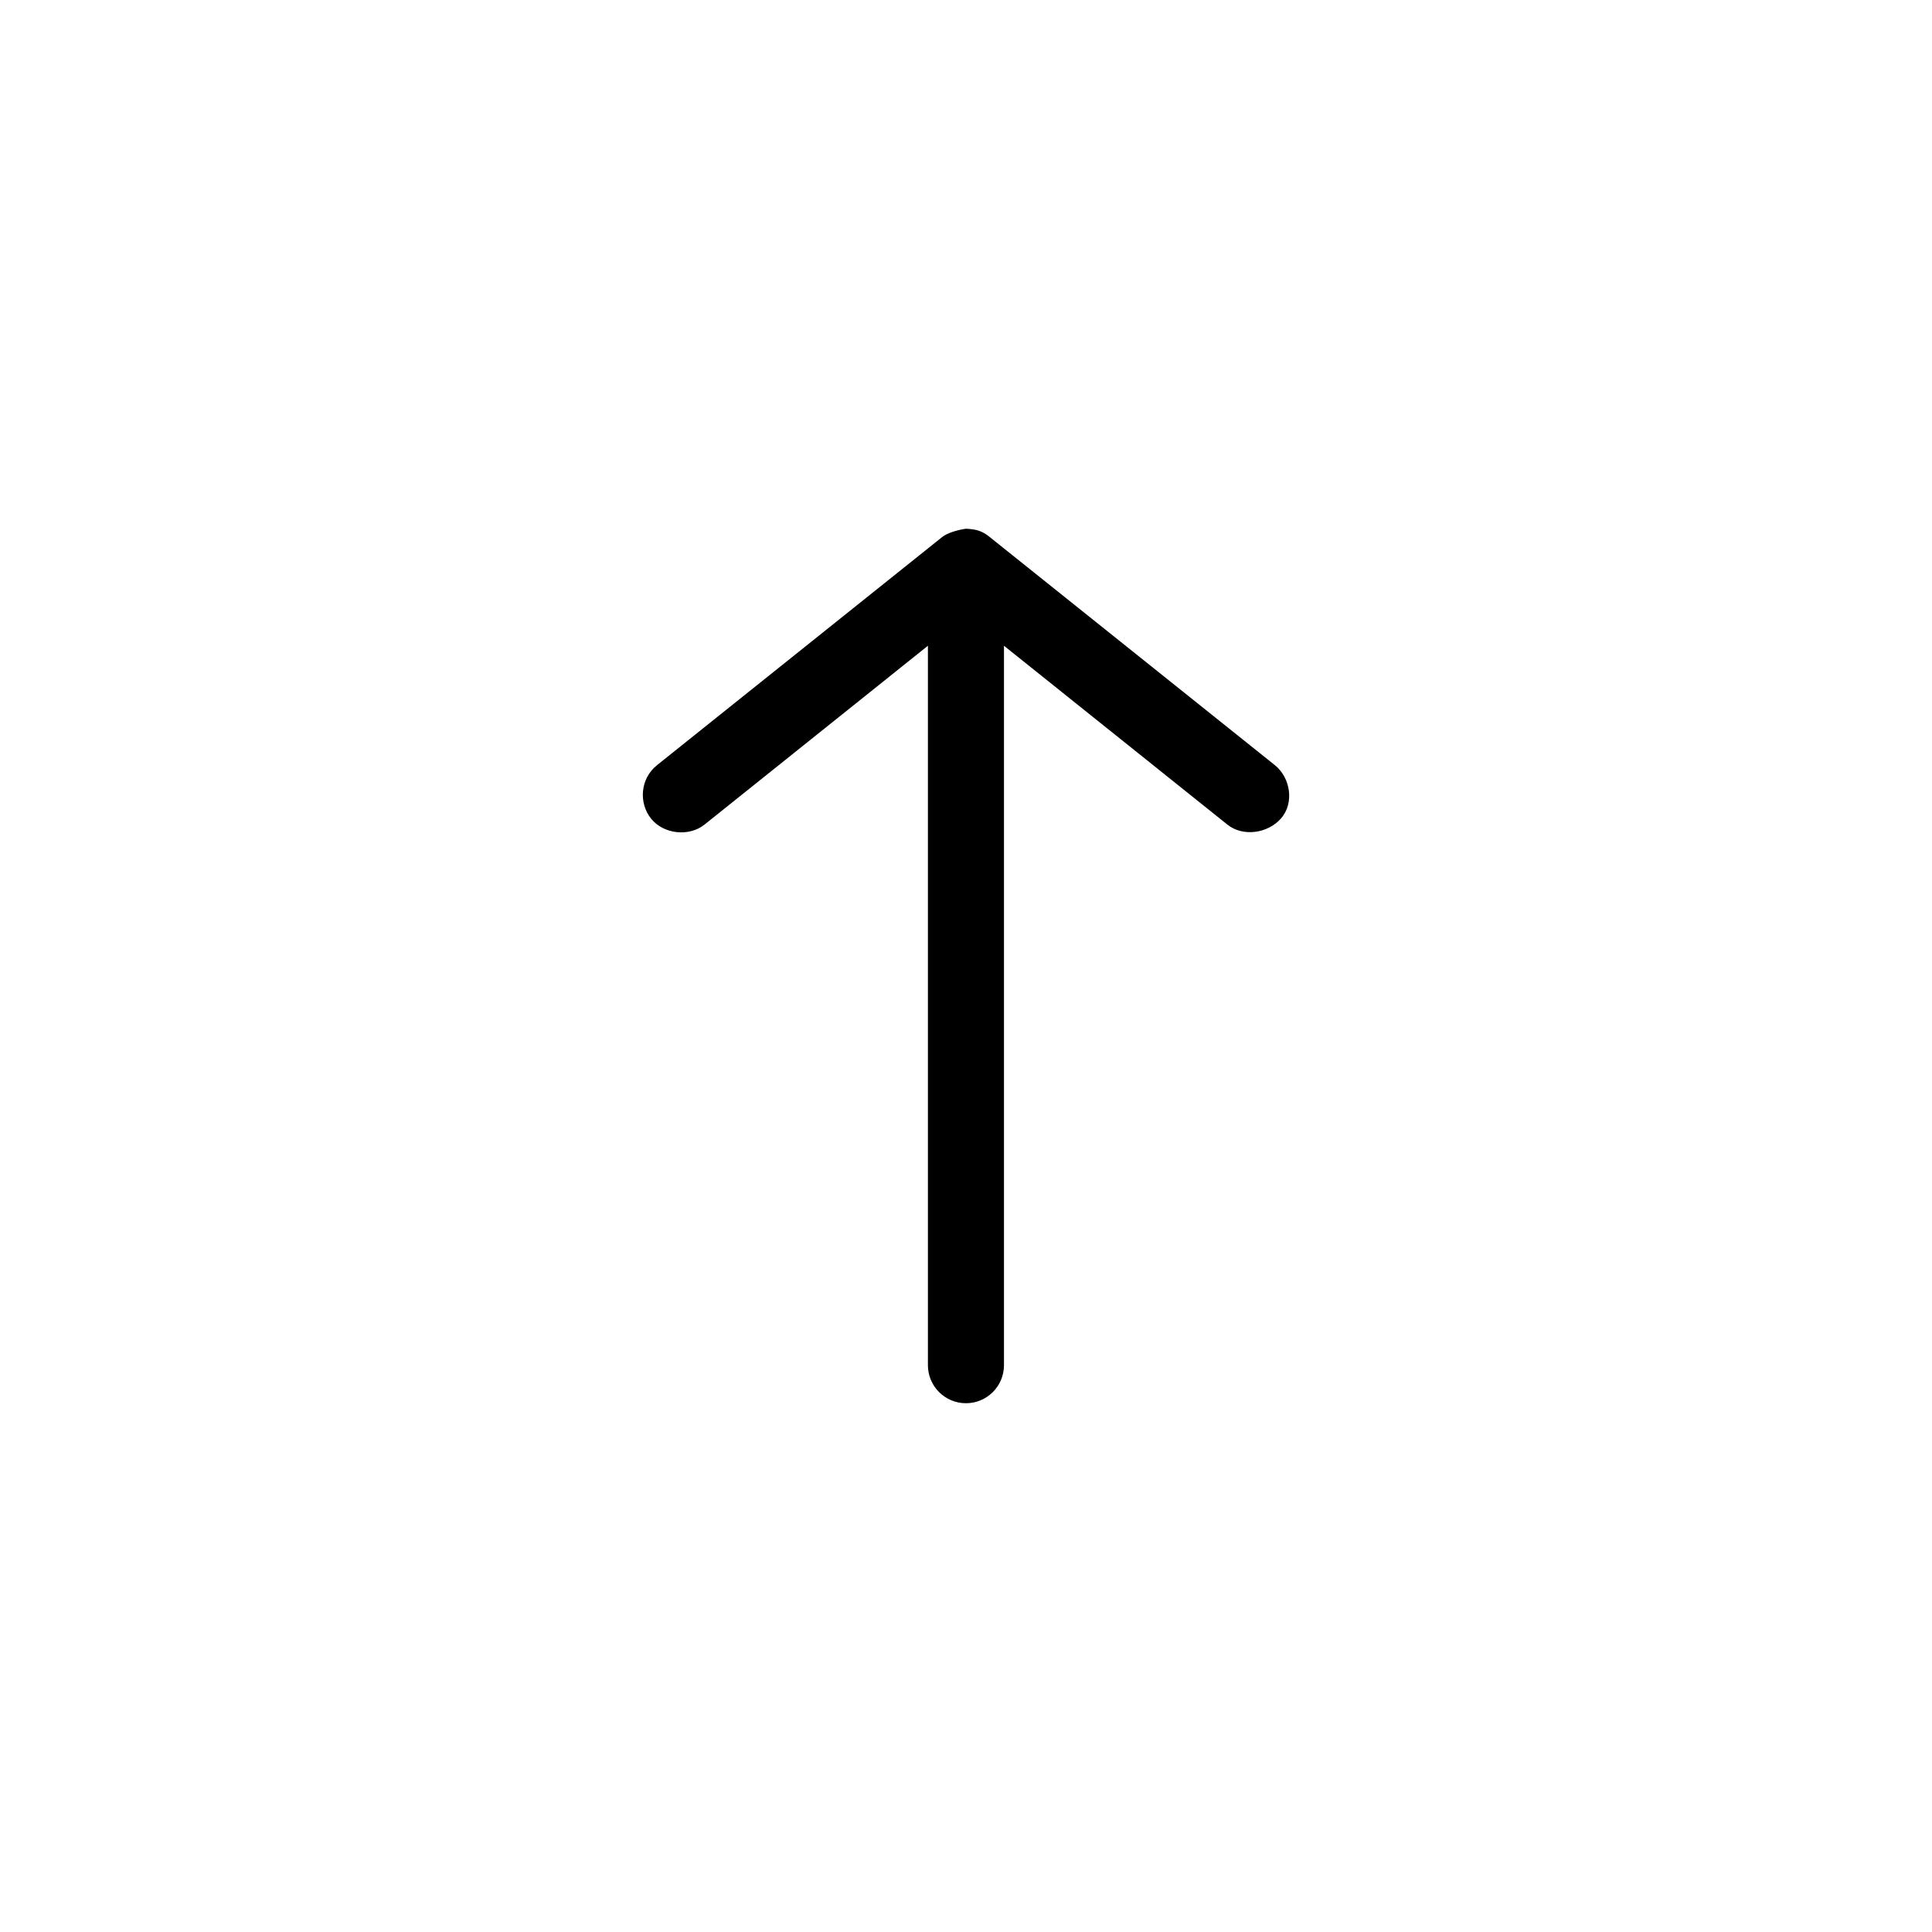
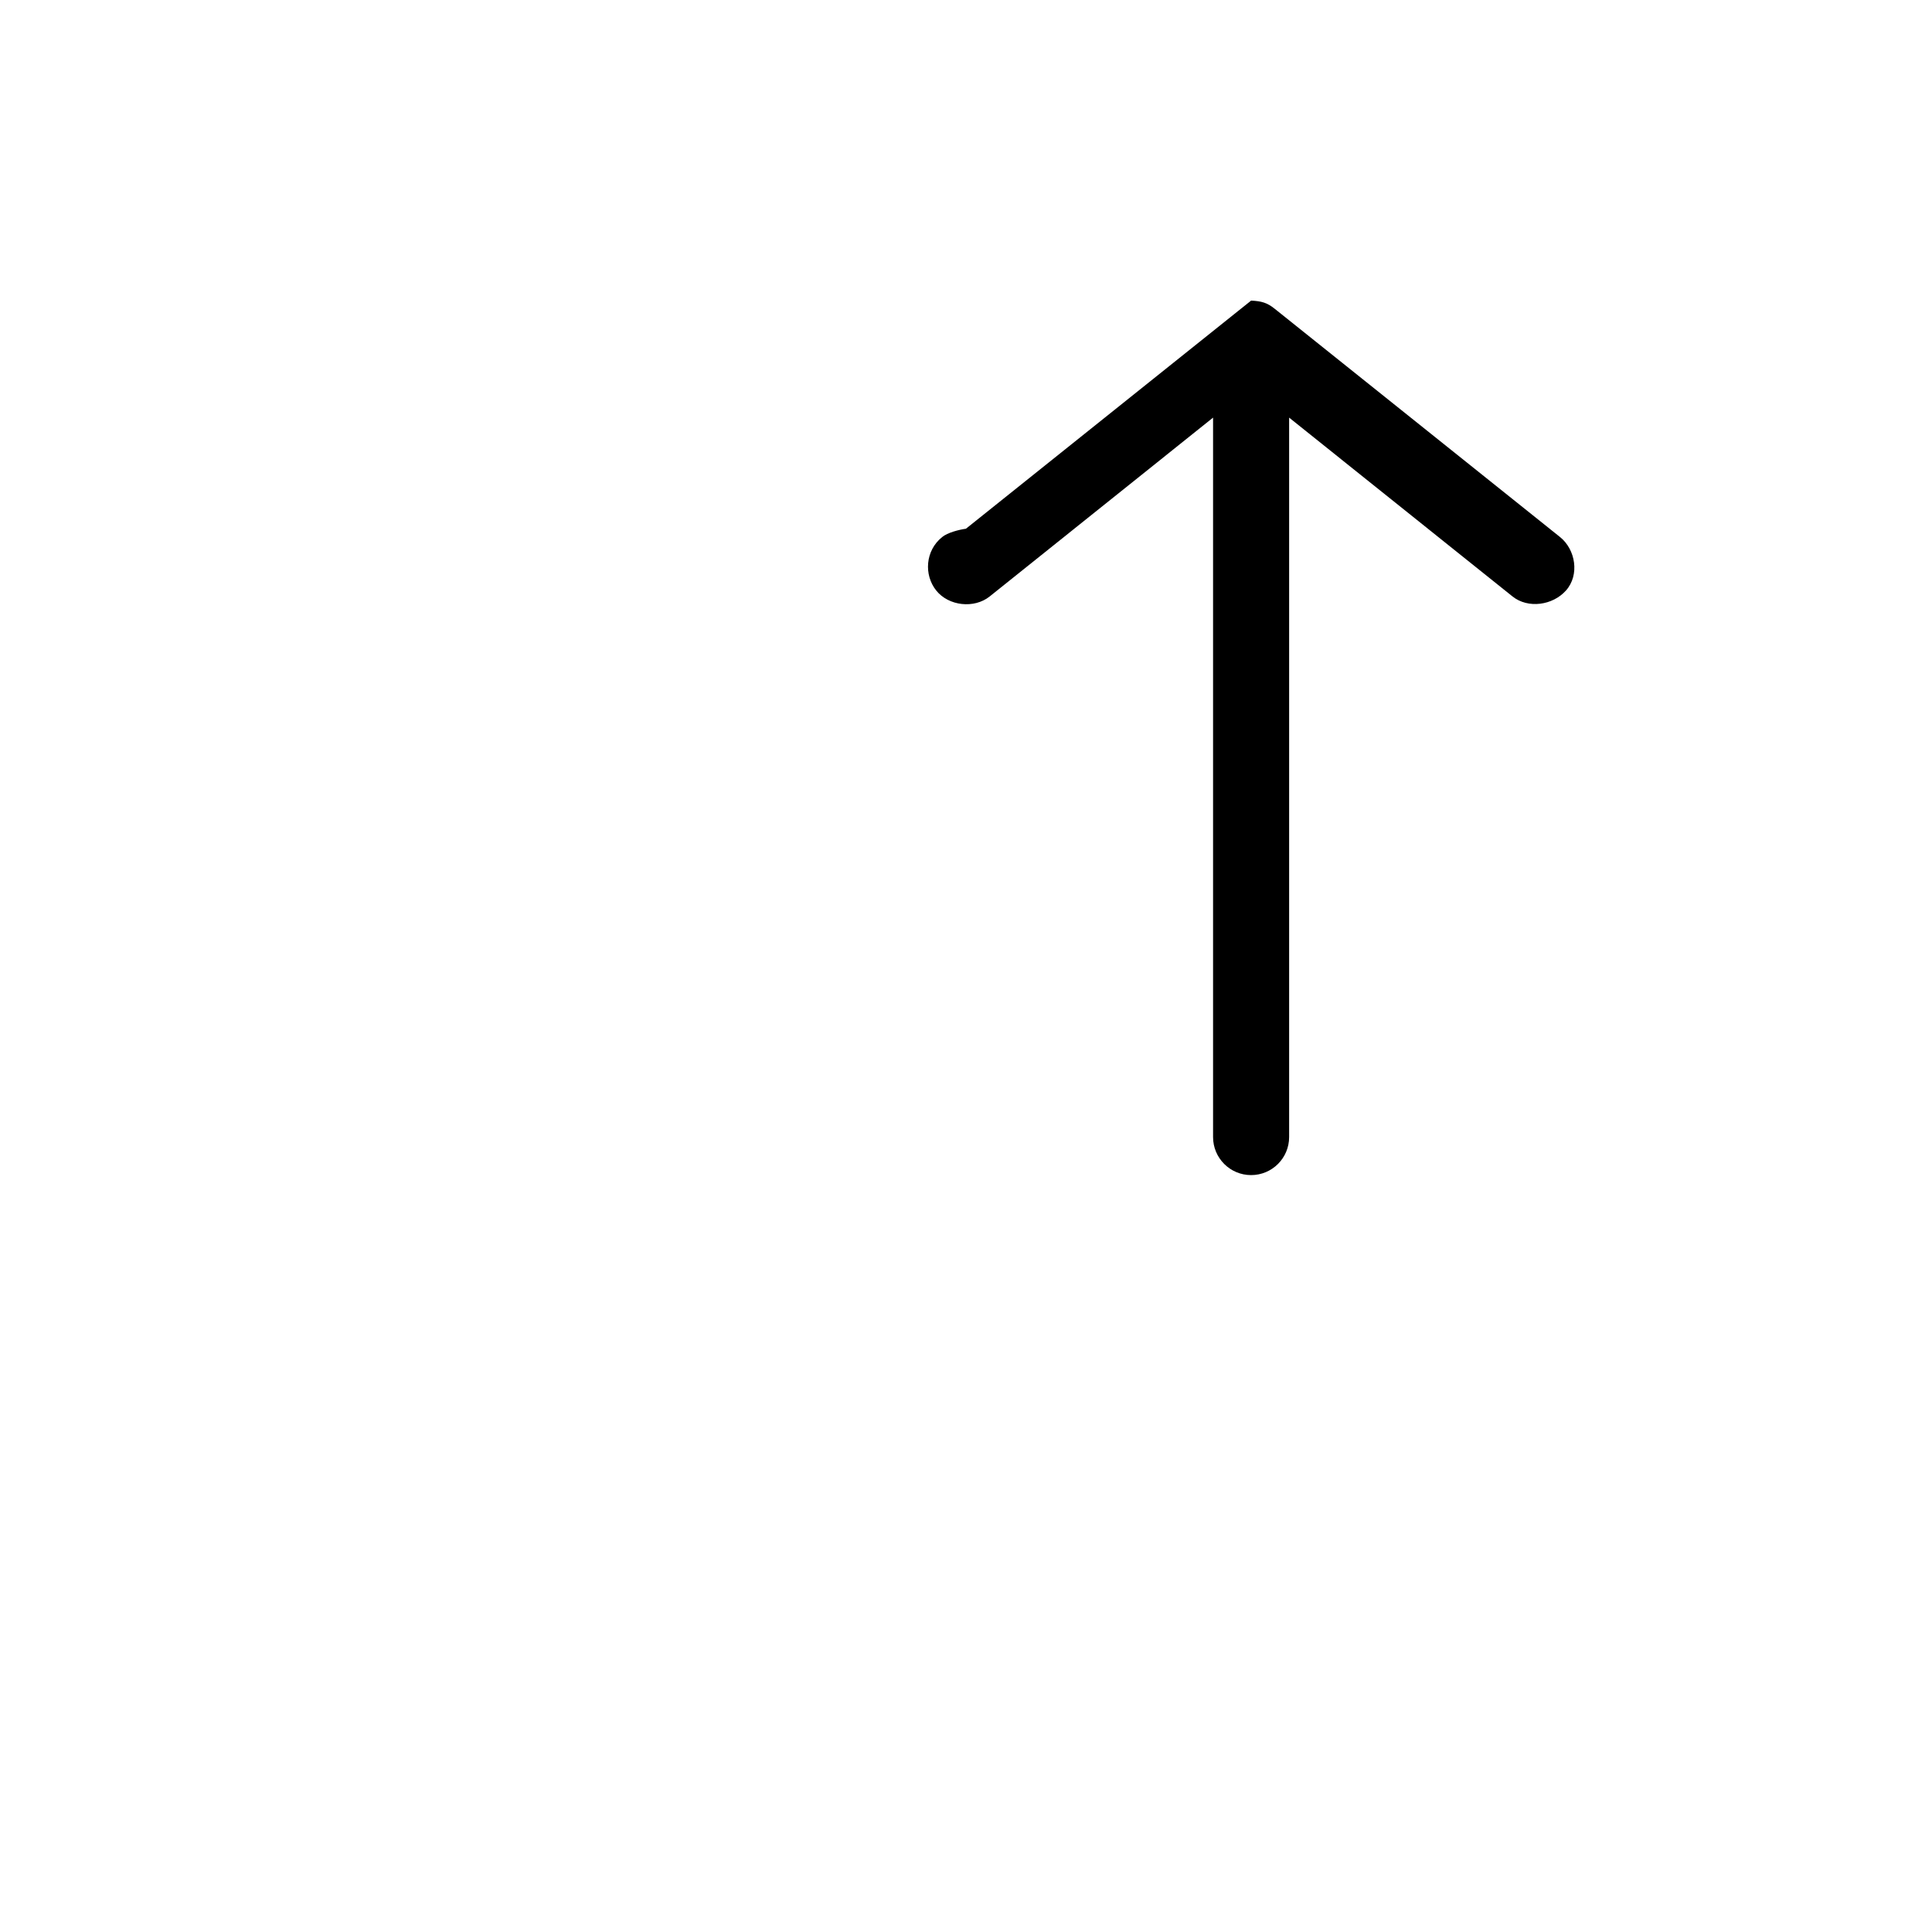
<svg xmlns="http://www.w3.org/2000/svg" fill="#000000" width="800px" height="800px" version="1.1" viewBox="144 144 512 512">
-   <path d="m399.98 284.12c-1.84 0.25-4.863 1.023-6.297 2.203l-75.57 60.457c-4.496 3.598-4.871 10.047-1.574 14.168 3.297 4.121 10.047 4.871 14.168 1.574l59.199-47.391v190.66c0 5.566 4.512 10.078 10.078 10.078s10.078-4.512 10.078-10.078v-190.66l59.199 47.391c4.121 3.297 10.66 2.367 14.168-1.574 3.668-4.121 2.547-10.871-1.574-14.168l-75.57-60.457c-2.086-1.707-3.641-2.066-6.297-2.203z" />
+   <path d="m399.98 284.12c-1.84 0.25-4.863 1.023-6.297 2.203c-4.496 3.598-4.871 10.047-1.574 14.168 3.297 4.121 10.047 4.871 14.168 1.574l59.199-47.391v190.66c0 5.566 4.512 10.078 10.078 10.078s10.078-4.512 10.078-10.078v-190.66l59.199 47.391c4.121 3.297 10.66 2.367 14.168-1.574 3.668-4.121 2.547-10.871-1.574-14.168l-75.57-60.457c-2.086-1.707-3.641-2.066-6.297-2.203z" />
</svg>